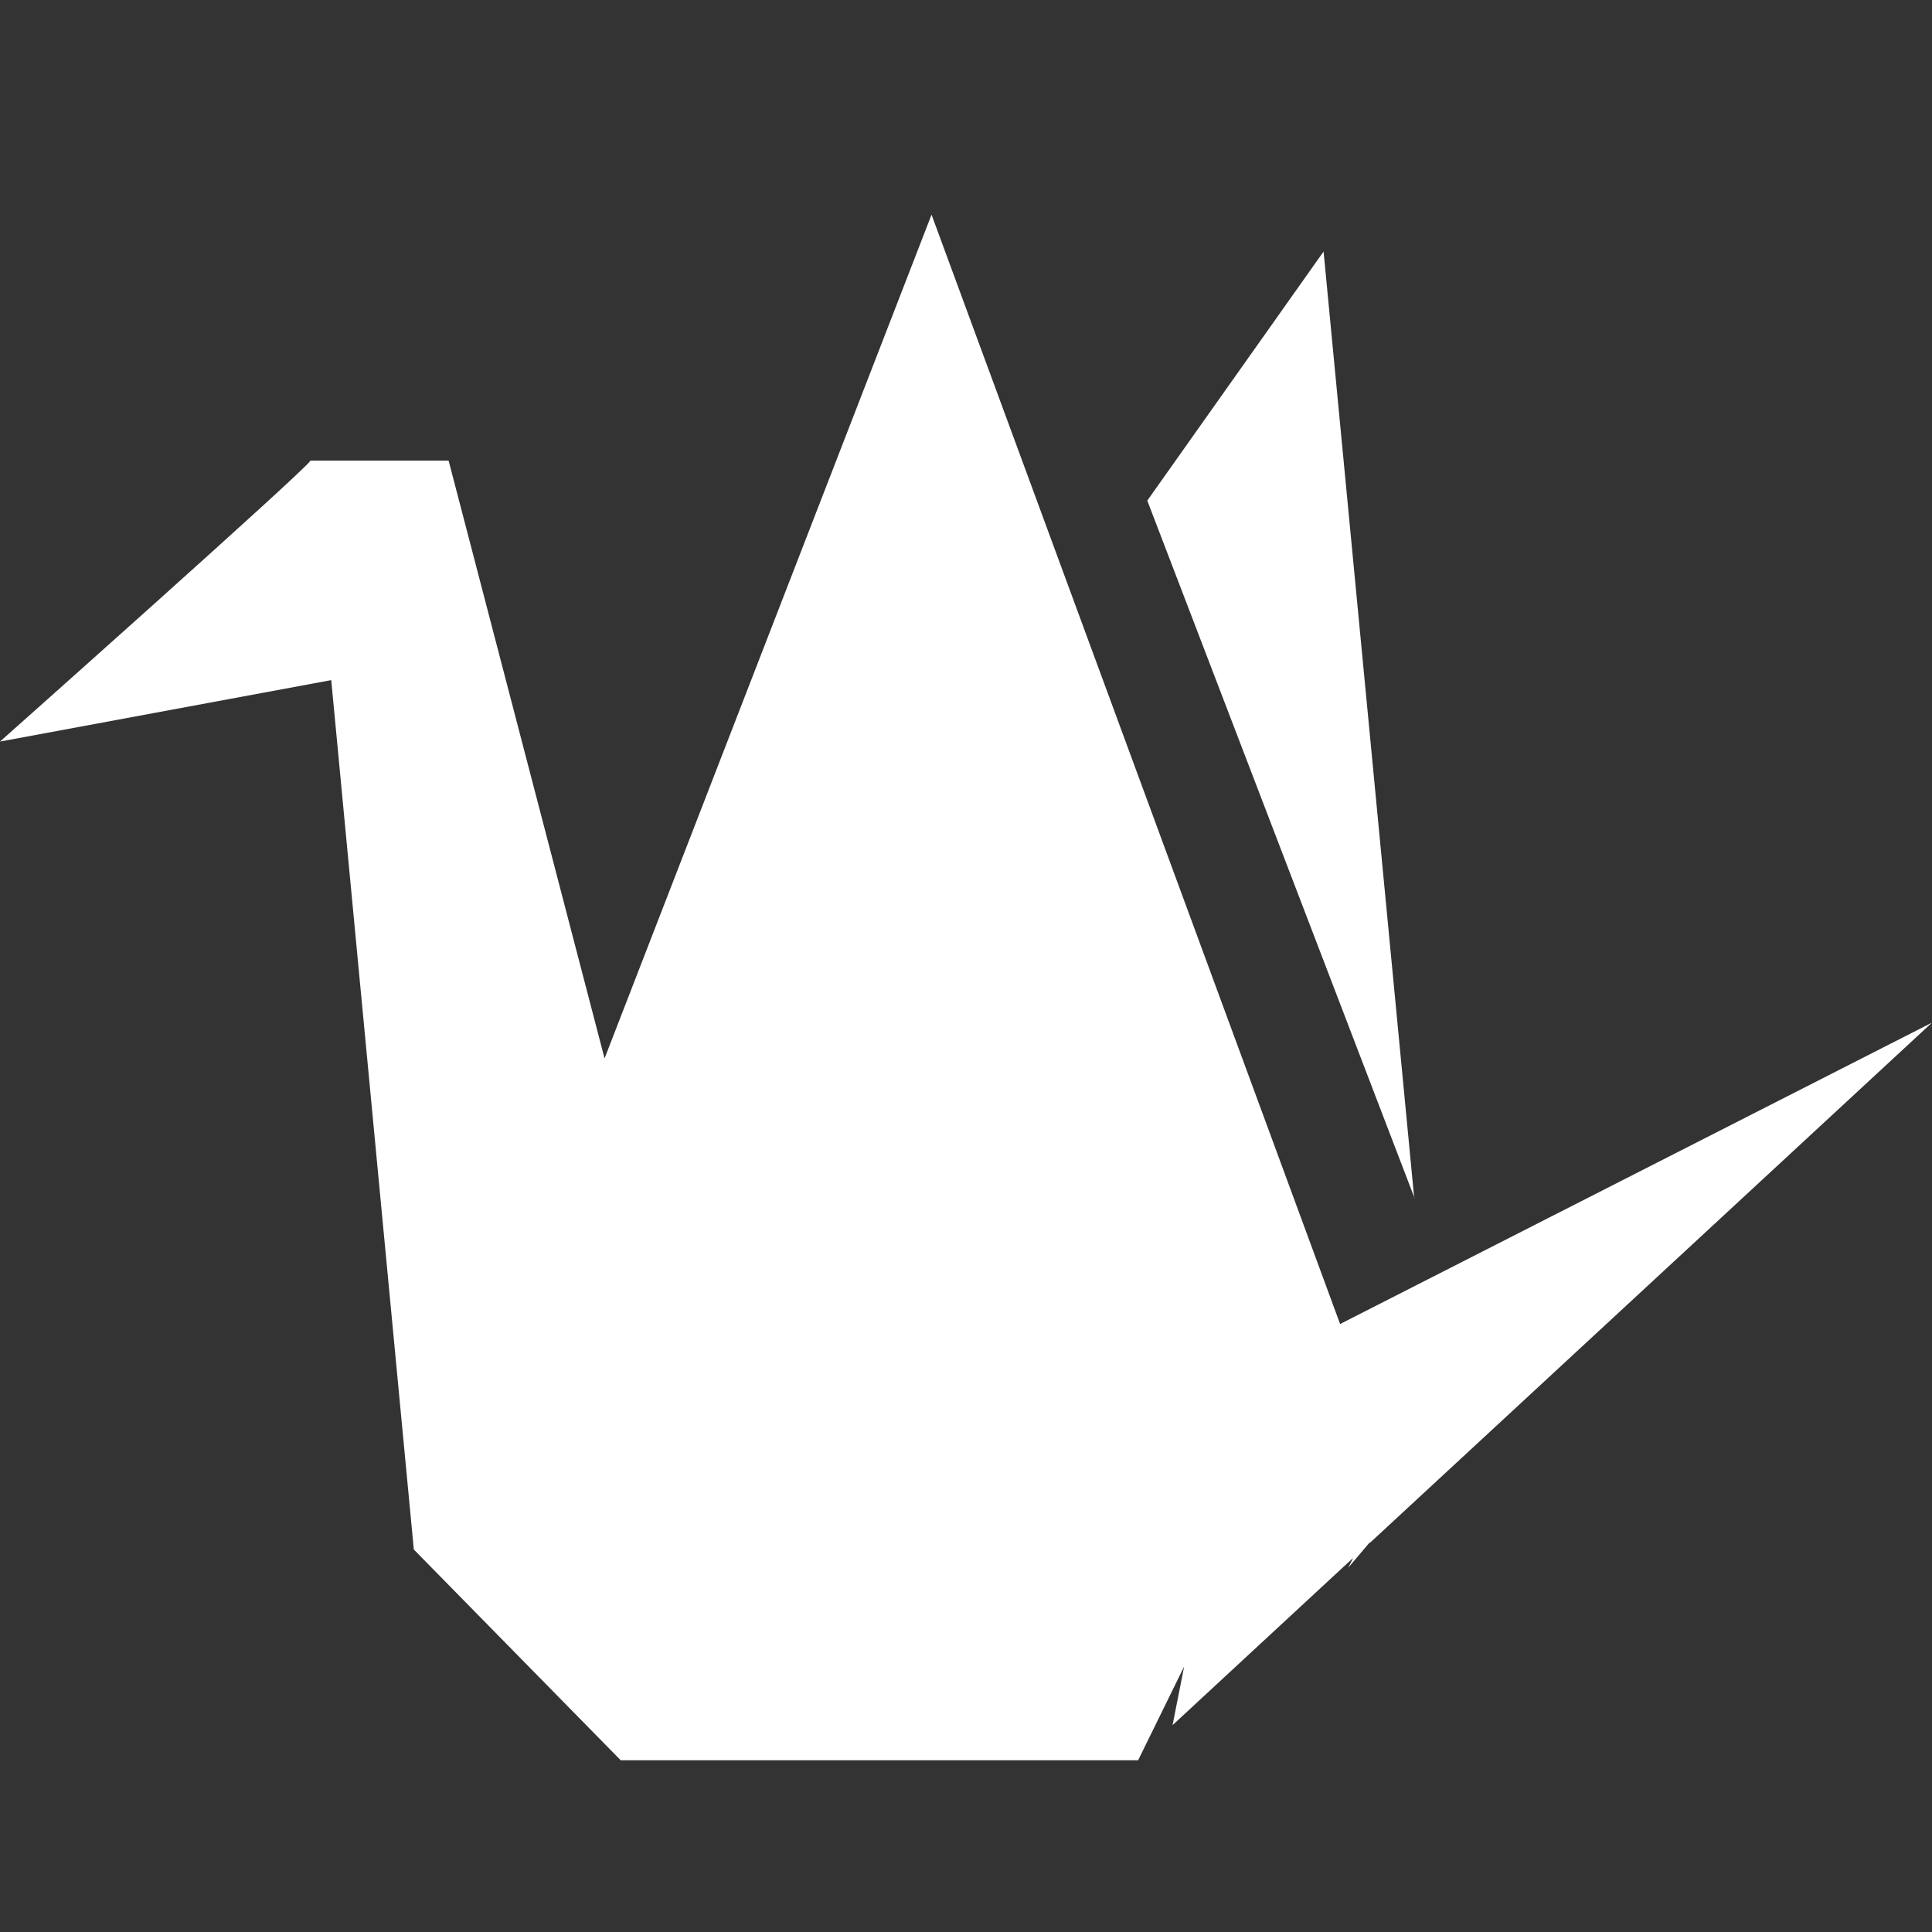
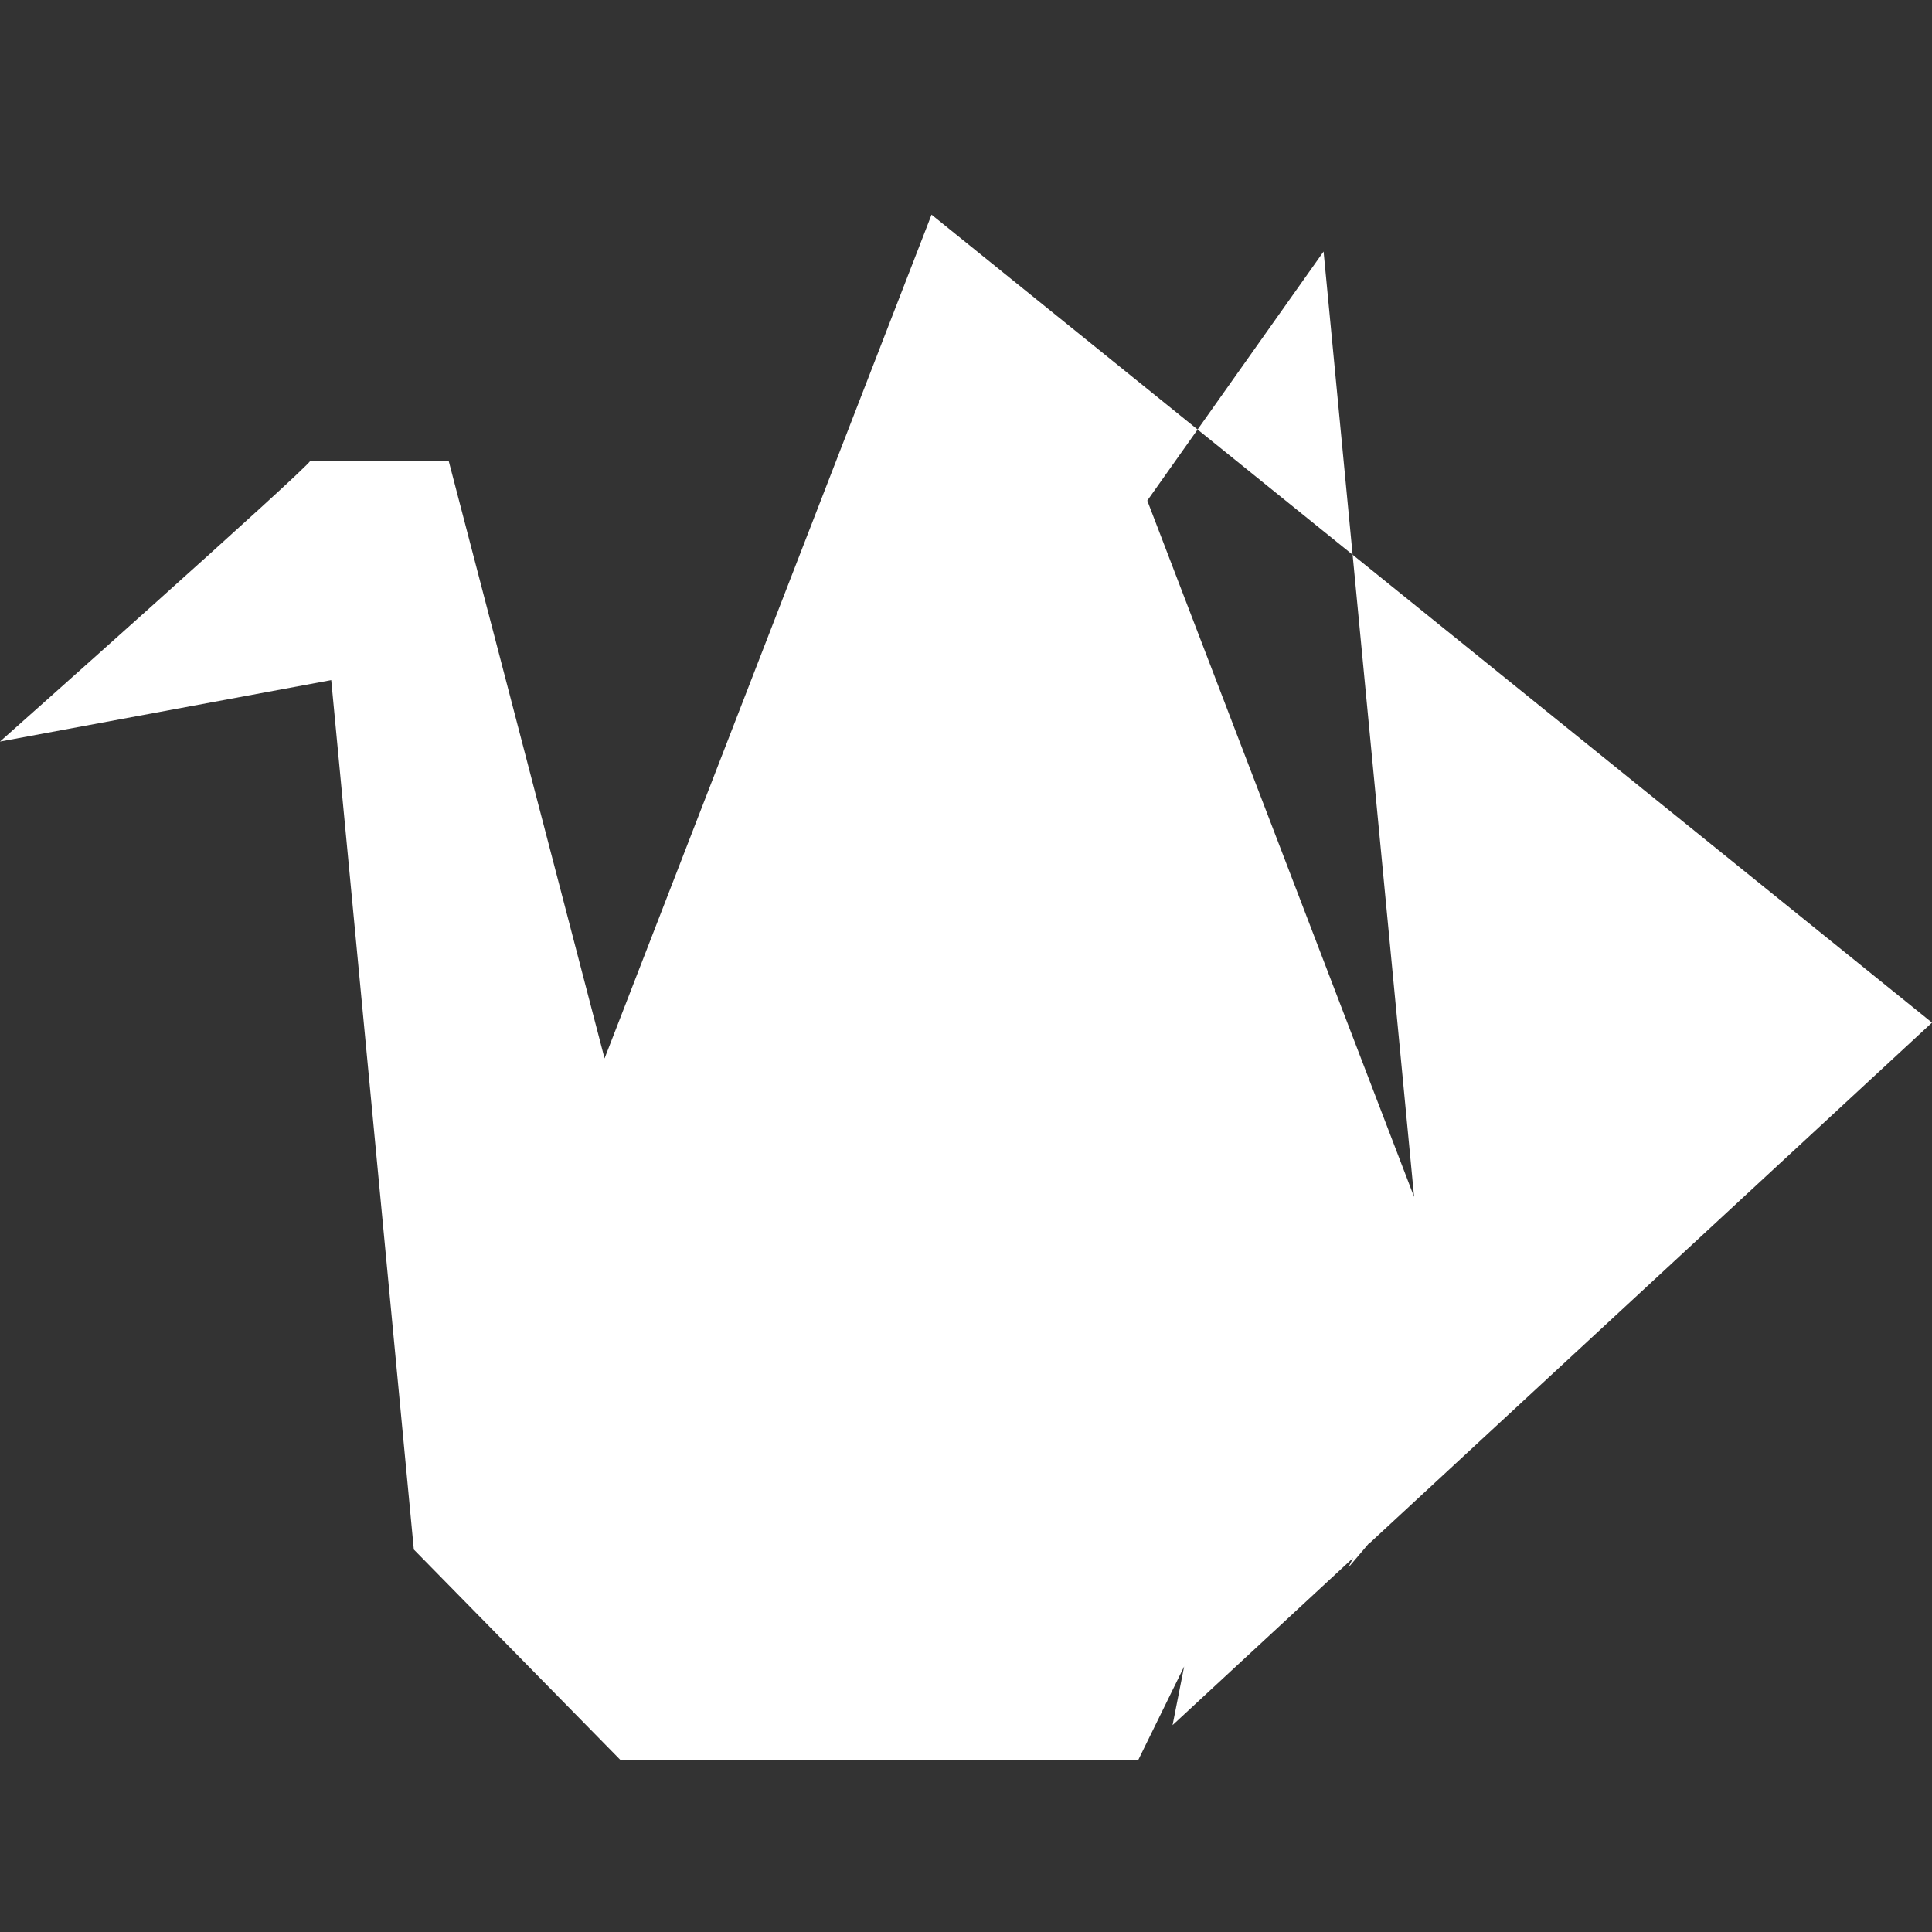
<svg xmlns="http://www.w3.org/2000/svg" width="36" height="36" viewBox="0 0 36 36" fill="none">
  <rect x="0" y="0" width="36" height="36" fill="#333333" stroke="none" />
-   <path d="M26.359 22.327L21.378 9.328L24.663 4.687L26.352 22.327H26.359ZM25.527 28.748L36 19.055L24.971 24.671L17.358 4L11.265 19.722L8.359 8.582H5.786C5.708 8.745 0 13.818 0 13.818L6.172 12.673L7.711 28.873L11.566 32.8H21.207L22.065 31.052L21.849 32.145L25.213 29.03L25.122 29.213L25.521 28.742L25.527 28.748Z" fill="white" />
+   <path d="M26.359 22.327L21.378 9.328L24.663 4.687L26.352 22.327H26.359ZM25.527 28.748L36 19.055L17.358 4L11.265 19.722L8.359 8.582H5.786C5.708 8.745 0 13.818 0 13.818L6.172 12.673L7.711 28.873L11.566 32.8H21.207L22.065 31.052L21.849 32.145L25.213 29.03L25.122 29.213L25.521 28.742L25.527 28.748Z" fill="white" />
</svg>